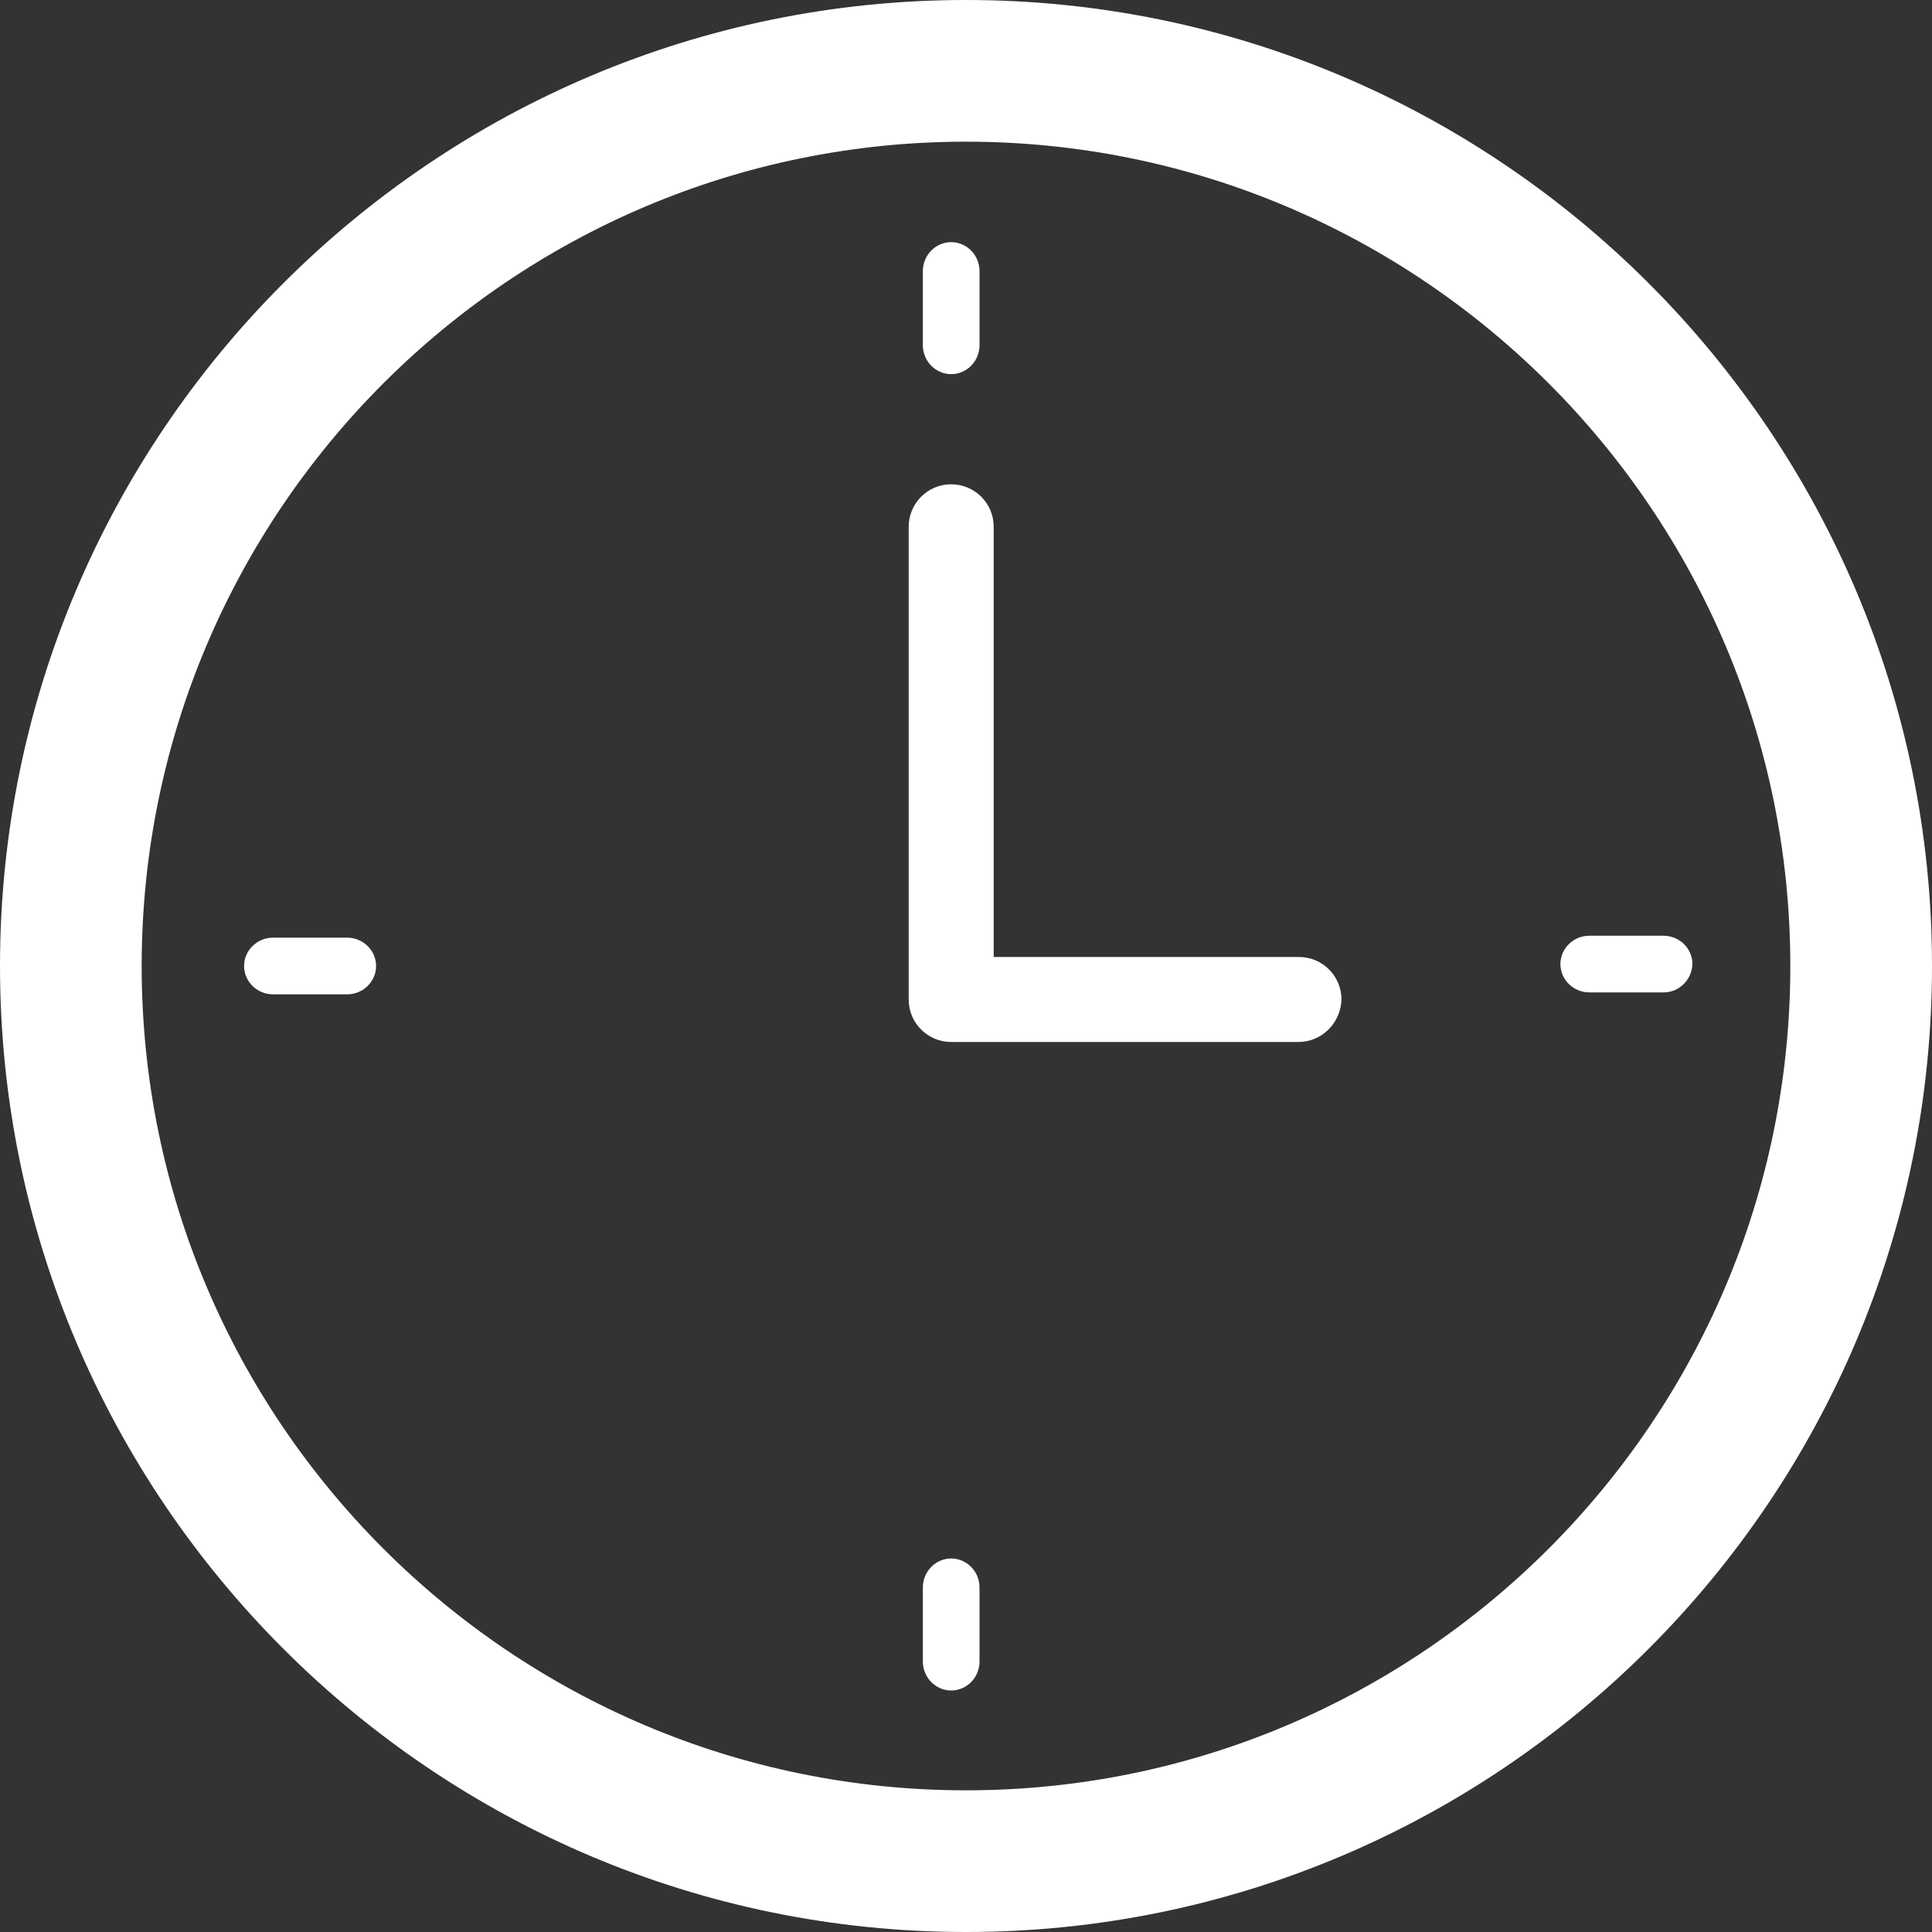
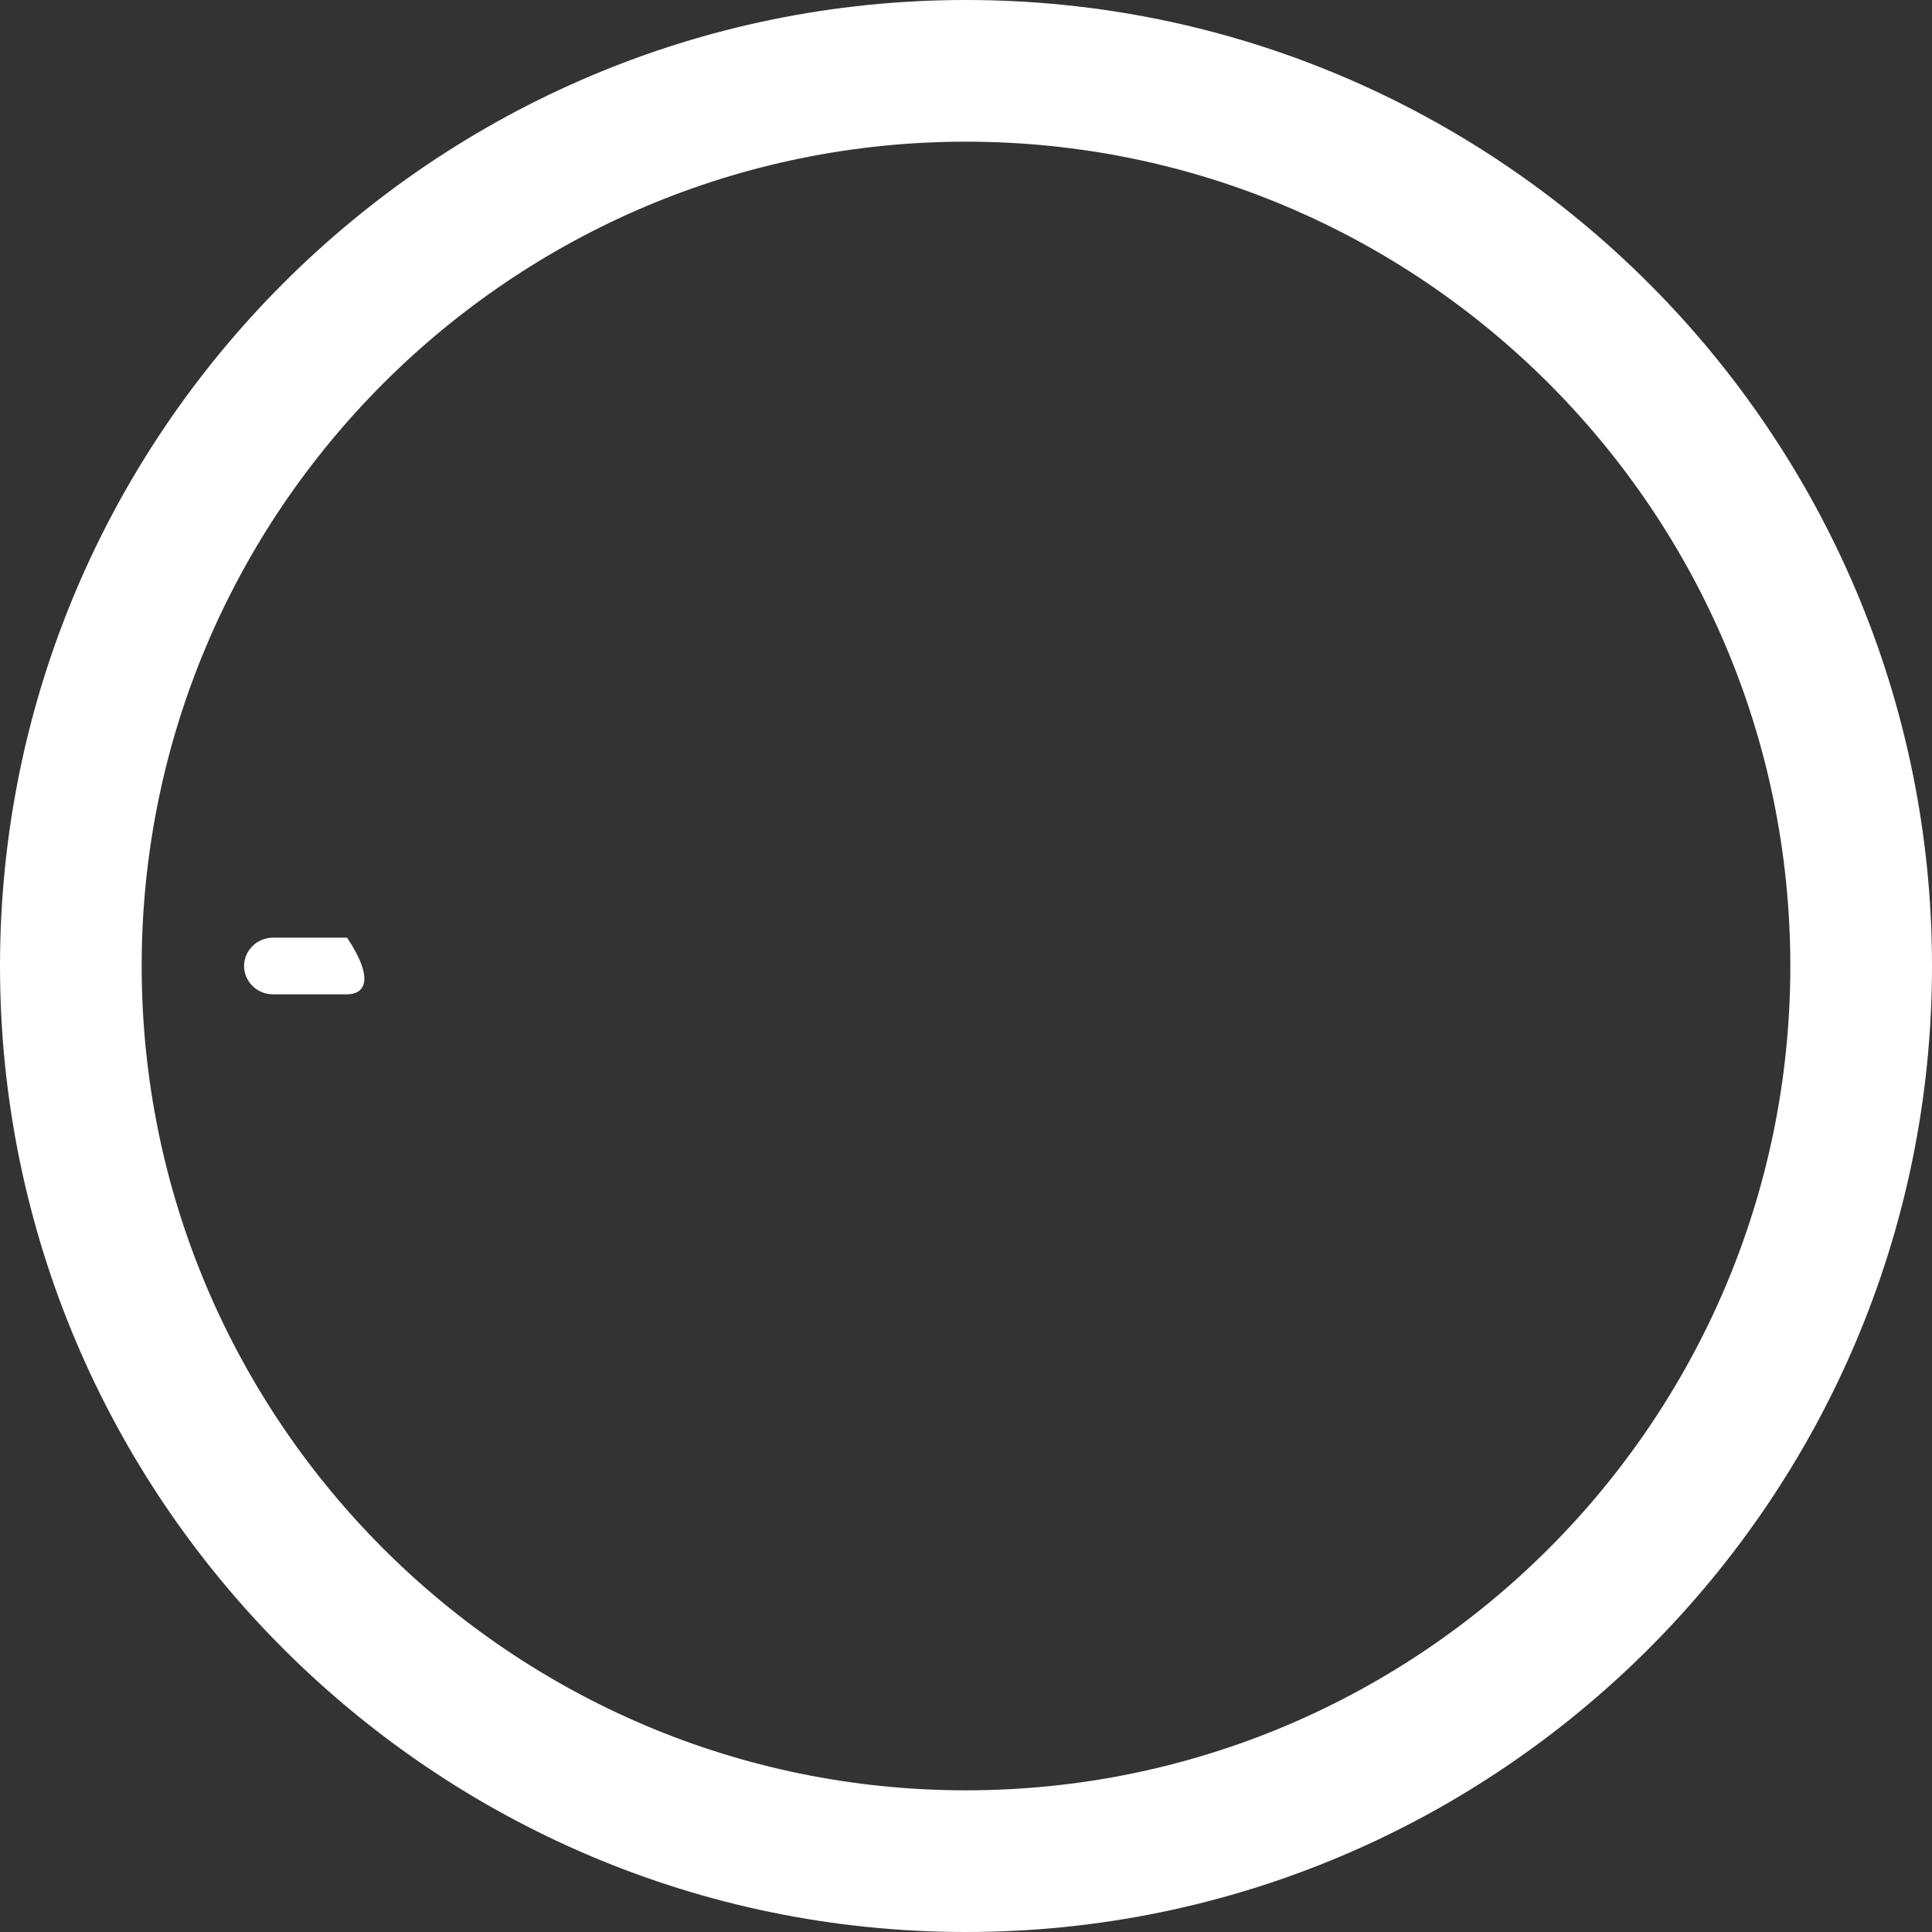
<svg xmlns="http://www.w3.org/2000/svg" version="1.1" id="レイヤー_1" x="0px" y="0px" viewBox="0 0 30 30" style="enable-background:new 0 0 30 30;" xml:space="preserve">
  <rect x="0" y="0" width="30" height="30" fill="#333333" stroke="none" />
  <style type="text/css">
	.st0{fill:#FFFFFF;}
</style>
  <g>
    <g>
      <path class="st0" d="M15,2.2c7.06,0,12.8,5.74,12.8,12.8c0,7.06-5.74,12.8-12.8,12.8C7.94,27.8,2.2,22.06,2.2,15    C2.2,7.94,7.94,2.2,15,2.2 M15,0C6.73,0,0,6.73,0,15c0,8.27,6.73,15,15,15c8.27,0,15-6.73,15-15C30,6.73,23.27,0,15,0L15,0z" />
-       <path class="st0" d="M5.39,15.44H4.24c-0.25,0-0.45-0.2-0.45-0.44c0-0.24,0.2-0.44,0.45-0.44h1.15c0.25,0,0.45,0.2,0.45,0.44    C5.84,15.24,5.64,15.44,5.39,15.44z" />
-       <path class="st0" d="M14.33,4.21c0-0.25,0.2-0.45,0.44-0.45c0.24,0,0.44,0.2,0.44,0.45v1.15c0,0.25-0.2,0.45-0.44,0.45    c-0.24,0-0.44-0.2-0.44-0.45V4.21z" />
-       <path class="st0" d="M15.21,25.8c0,0.25-0.2,0.45-0.44,0.45c-0.24,0-0.44-0.2-0.44-0.45v-1.15c0-0.25,0.2-0.45,0.44-0.45    c0.24,0,0.44,0.2,0.44,0.45V25.8z" />
-       <path class="st0" d="M20.16,16.18h-5.39c-0.36,0-0.66-0.29-0.66-0.66V8.18c0-0.36,0.29-0.66,0.66-0.66c0.36,0,0.66,0.29,0.66,0.66    v6.68h4.74c0.36,0,0.66,0.29,0.66,0.66C20.82,15.88,20.53,16.18,20.16,16.18z" />
-       <path class="st0" d="M25.83,15.41h-1.15c-0.25,0-0.45-0.2-0.45-0.44c0-0.24,0.2-0.44,0.45-0.44h1.15c0.25,0,0.45,0.2,0.45,0.44    C26.27,15.22,26.07,15.41,25.83,15.41z" />
+       <path class="st0" d="M5.39,15.44H4.24c-0.25,0-0.45-0.2-0.45-0.44c0-0.24,0.2-0.44,0.45-0.44h1.15C5.84,15.24,5.64,15.44,5.39,15.44z" />
    </g>
  </g>
</svg>